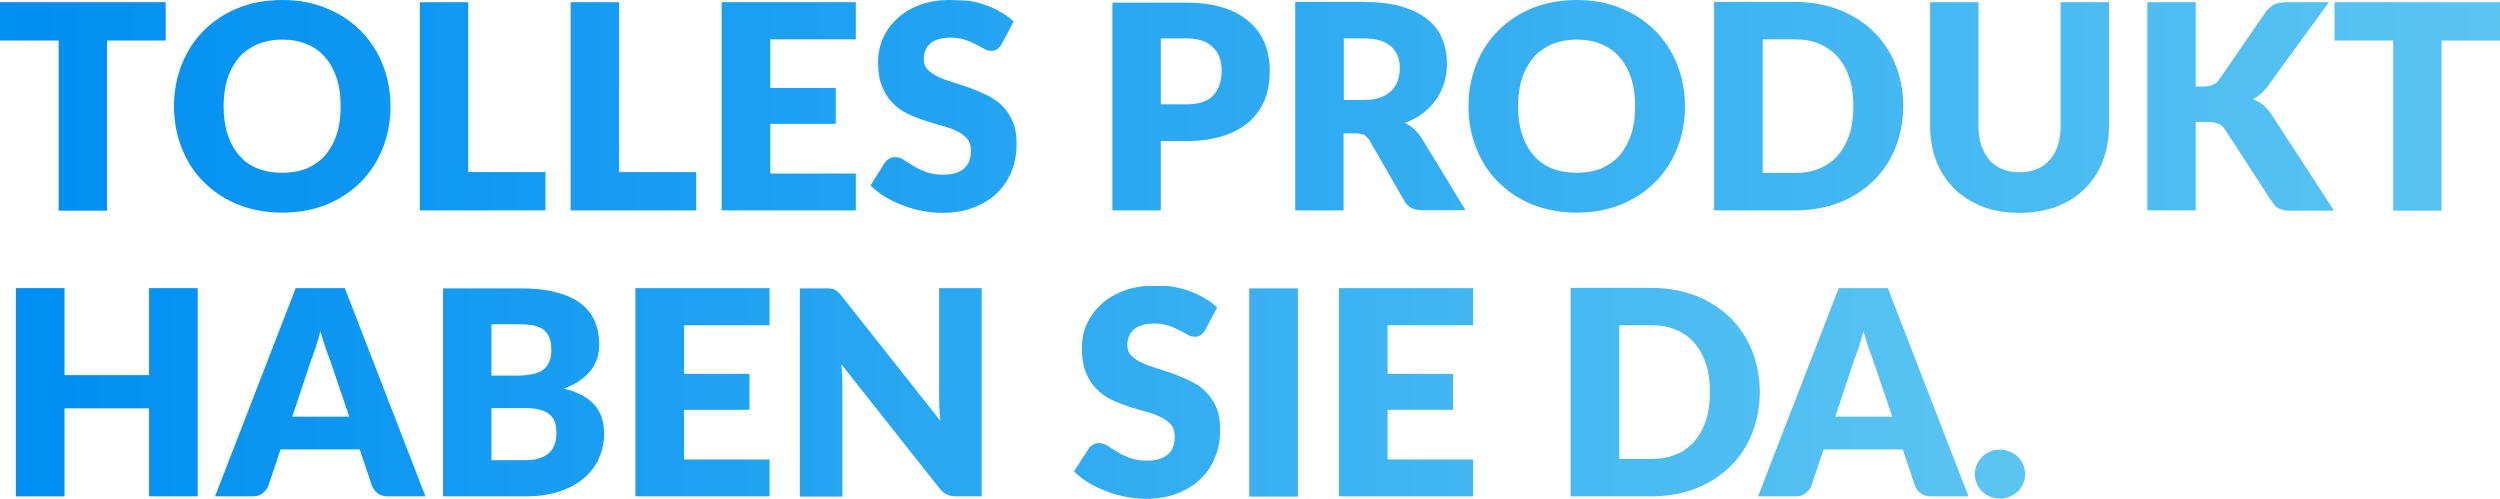
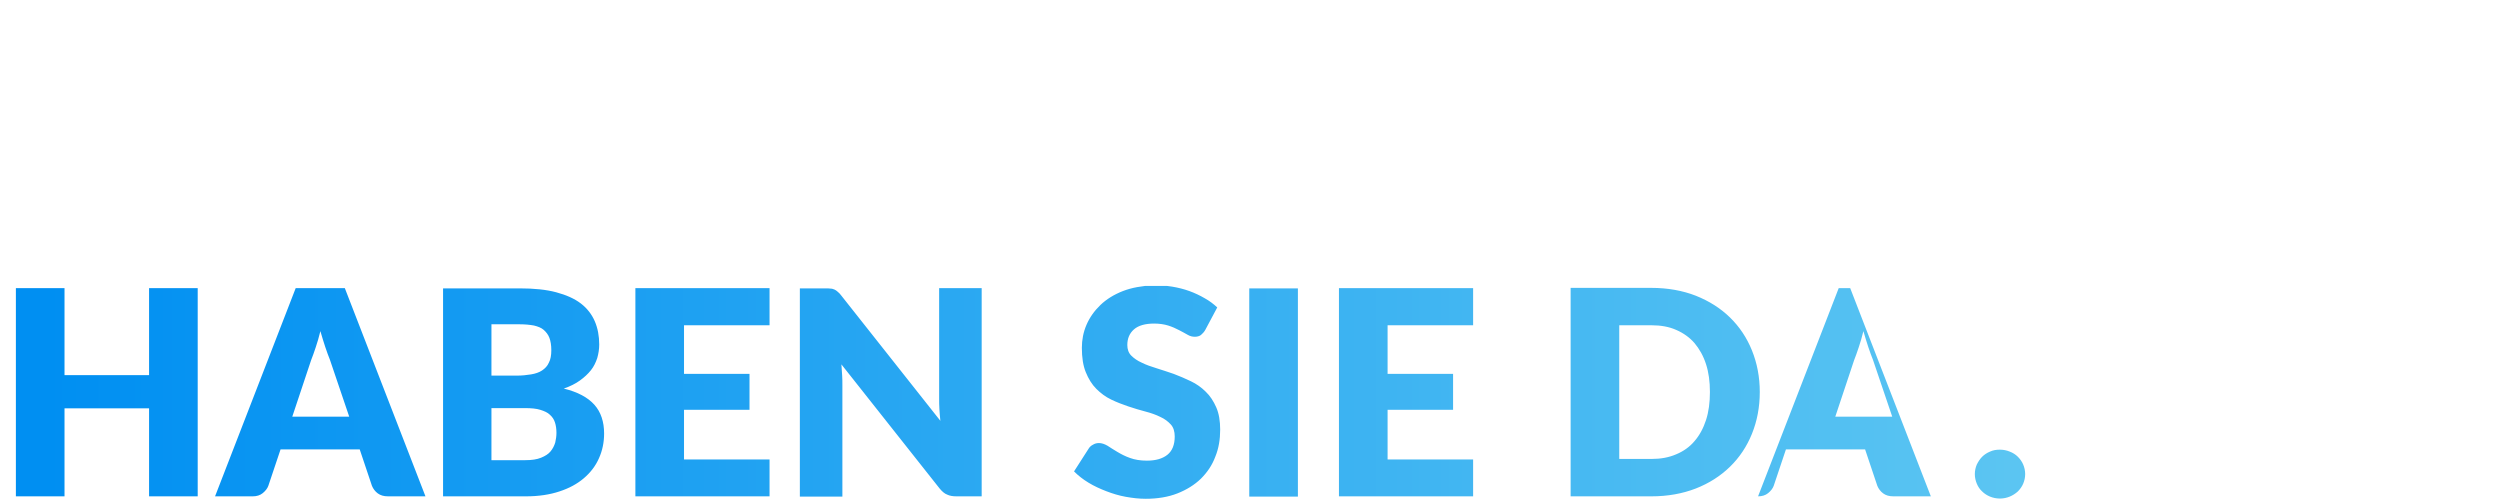
<svg xmlns="http://www.w3.org/2000/svg" xmlns:xlink="http://www.w3.org/1999/xlink" version="1.1" id="Ebene_1" x="0px" y="0px" viewBox="0 0 1023 204.1" style="enable-background:new 0 0 1023 204.1;" xml:space="preserve">
  <style type="text/css">
	.st0{clip-path:url(#SVGID_2_);fill:url(#SVGID_3_);}
	.st1{clip-path:url(#SVGID_5_);fill:url(#SVGID_6_);}
	.st2{clip-path:url(#SVGID_8_);fill:url(#SVGID_9_);}
	.st3{clip-path:url(#SVGID_11_);fill:url(#SVGID_12_);}
	.st4{clip-path:url(#SVGID_14_);fill:url(#SVGID_15_);}
</style>
  <g>
    <g>
      <defs>
-         <path id="SVGID_7_" d="M814.3,184.8c-1.2,0.5-2.3,1.2-3.2,2.1c-0.9,0.9-1.6,2-2.2,3.2c-0.5,1.2-0.8,2.5-0.8,3.9     c0,1.4,0.3,2.7,0.8,3.9c0.5,1.2,1.2,2.3,2.2,3.2c0.9,0.9,2,1.6,3.2,2.1c1.2,0.5,2.6,0.8,4.1,0.8c1.4,0,2.8-0.3,4-0.8     c1.2-0.5,2.3-1.2,3.3-2.1c0.9-0.9,1.7-2,2.2-3.2c0.5-1.2,0.8-2.5,0.8-3.9c0-1.4-0.3-2.7-0.8-3.9c-0.5-1.2-1.3-2.3-2.2-3.2     c-0.9-0.9-2-1.6-3.3-2.1c-1.2-0.5-2.6-0.8-4-0.8C816.9,184,815.6,184.2,814.3,184.8 M61,117.9v35.6H26.4v-35.6H6.5v85.2h19.9v-36     H61v36h19.9v-85.2H61z M127.3,147.4c0.6-1.5,1.2-3.2,1.9-5.3c0.7-2,1.3-4.2,1.9-6.6c0.7,2.3,1.3,4.5,2,6.5c0.7,2,1.3,3.8,1.9,5.2     l7.9,23.3h-23.3L127.3,147.4z M121,117.9l-33,85.2h15.4c1.6,0,3-0.4,4.1-1.3c1.1-0.9,1.9-1.9,2.3-3l5-14.9h32.4l5,14.9     c0.5,1.2,1.3,2.3,2.4,3.1c1.1,0.8,2.4,1.2,4.2,1.2h15.3l-33-85.2H121z M201.1,167h13.8c2.5,0,4.6,0.2,6.2,0.7     c1.6,0.5,3,1.1,3.9,2c1,0.9,1.7,1.9,2.1,3.2c0.4,1.2,0.6,2.7,0.6,4.2c0,1.4-0.2,2.7-0.5,4c-0.4,1.3-1,2.5-1.9,3.6     c-0.9,1.1-2.2,1.9-3.9,2.6c-1.7,0.7-3.8,1-6.4,1h-13.9V167z M201.1,132.7h11.6c2.2,0,4.1,0.2,5.8,0.5c1.6,0.4,3,0.9,4,1.8     s1.8,1.9,2.3,3.2c0.5,1.3,0.8,3,0.8,5.1c0,2.1-0.3,3.8-1,5.1c-0.6,1.4-1.6,2.4-2.8,3.2c-1.2,0.8-2.7,1.3-4.5,1.6     c-1.8,0.3-3.7,0.5-5.9,0.5h-10.3V132.7z M181.3,117.9v85.2h34c5.1,0,9.7-0.7,13.6-2c4-1.3,7.3-3.1,10-5.4c2.7-2.3,4.8-5,6.2-8.2     c1.4-3.1,2.1-6.5,2.1-10.1c0-4.8-1.3-8.8-4-11.8c-2.7-3-6.8-5.2-12.5-6.6c2.6-0.9,4.8-2,6.6-3.3c1.8-1.3,3.3-2.7,4.5-4.2     s2-3.2,2.6-5c0.5-1.8,0.8-3.6,0.8-5.5c0-3.5-0.6-6.7-1.8-9.5c-1.2-2.8-3.1-5.3-5.7-7.3c-2.6-2-6-3.5-10.1-4.6     c-4.1-1.1-9.1-1.6-15-1.6H181.3z M260,117.9v85.2h54.9V188h-35v-20.3h26.8V153h-26.8v-19.9h35v-15.2H260z M384.3,117.9V163     c0,1.4,0,2.8,0.1,4.4c0.1,1.5,0.2,3.1,0.4,4.8L344.3,121c-0.5-0.7-1-1.2-1.5-1.6c-0.4-0.4-0.9-0.7-1.3-0.9     c-0.5-0.2-1-0.4-1.6-0.4c-0.6-0.1-1.3-0.1-2.2-0.1h-10.4v85.2h17.4v-45.7c0-1.2,0-2.6-0.1-4c-0.1-1.4-0.2-2.9-0.3-4.4l40.2,50.8     c1,1.2,2,2.1,3.1,2.5c1,0.5,2.3,0.7,3.8,0.7h10.3v-85.2H384.3z M511.2,203.2h19.9v-85.2h-19.9V203.2z M547.9,117.9v85.2h54.9V188     h-35v-20.3h26.8V153h-26.8v-19.9h35v-15.2H547.9z M662.6,133.1h13.2c3.8,0,7.2,0.6,10.1,1.9c3,1.3,5.5,3.1,7.5,5.4     c2,2.4,3.6,5.2,4.7,8.6c1.1,3.4,1.6,7.2,1.6,11.4c0,4.3-0.5,8.1-1.6,11.5c-1.1,3.4-2.7,6.3-4.7,8.6c-2,2.4-4.6,4.2-7.5,5.4     c-3,1.3-6.3,1.9-10.1,1.9h-13.2V133.1z M642.7,117.9v85.2h33.1c6.6,0,12.7-1.1,18.1-3.2c5.4-2.1,10.1-5.1,14-8.9     c3.9-3.8,6.9-8.3,9-13.5c2.1-5.2,3.2-10.9,3.2-17.1c0-6.1-1.1-11.8-3.2-17c-2.1-5.2-5.1-9.7-9-13.5c-3.9-3.8-8.5-6.7-14-8.9     c-5.4-2.1-11.5-3.2-18.1-3.2H642.7z M758.7,147.4c0.6-1.5,1.2-3.2,1.9-5.3c0.7-2,1.3-4.2,1.9-6.6c0.7,2.3,1.3,4.5,2,6.5     c0.7,2,1.3,3.8,1.9,5.2l7.9,23.3h-23.3L758.7,147.4z M752.4,117.9l-33,85.2h15.4c1.6,0,3-0.4,4.1-1.3c1.1-0.9,1.9-1.9,2.3-3     l5-14.9h32.4l5,14.9c0.5,1.2,1.3,2.3,2.4,3.1c1.1,0.8,2.4,1.2,4.2,1.2h15.3l-33-85.2H752.4z M459.5,119.1     c-3.6,1.4-6.7,3.3-9.2,5.7c-2.5,2.4-4.4,5.1-5.7,8.1c-1.3,3-1.9,6.2-1.9,9.4c0,4,0.5,7.3,1.6,10c1.1,2.7,2.5,5,4.3,6.8     c1.8,1.8,3.8,3.3,6.1,4.4c2.3,1.1,4.6,2,7,2.8c2.4,0.8,4.7,1.5,7,2.1c2.3,0.6,4.3,1.3,6.1,2.2c1.8,0.8,3.2,1.9,4.3,3.1     c1.1,1.2,1.6,2.9,1.6,4.9c0,3.4-1,5.9-3,7.5c-2,1.6-4.8,2.4-8.4,2.4c-2.7,0-5-0.4-6.9-1.1c-2-0.7-3.7-1.6-5.2-2.5     c-1.5-0.9-2.8-1.7-4-2.5c-1.2-0.7-2.4-1.1-3.5-1.1c-0.9,0-1.7,0.2-2.5,0.7c-0.8,0.4-1.4,1-1.8,1.7l-5.9,9.2     c1.7,1.7,3.6,3.2,5.9,4.6c2.3,1.4,4.7,2.5,7.3,3.5c2.6,1,5.2,1.8,8,2.3c2.8,0.5,5.5,0.8,8.1,0.8c4.8,0,9.2-0.7,13-2.2     c3.8-1.5,7-3.5,9.6-6c2.6-2.6,4.6-5.5,5.9-9c1.4-3.4,2-7.1,2-11.1c0-3.5-0.5-6.6-1.6-9.1c-1.1-2.5-2.5-4.7-4.3-6.4     c-1.8-1.8-3.8-3.2-6.1-4.3c-2.3-1.1-4.6-2.1-7-3c-2.4-0.8-4.7-1.6-7-2.3c-2.3-0.7-4.3-1.4-6.1-2.3c-1.8-0.8-3.2-1.8-4.3-2.9     c-1.1-1.1-1.6-2.6-1.6-4.3c0-2.7,0.9-4.8,2.7-6.4c1.8-1.6,4.6-2.4,8.3-2.4c2.1,0,4.1,0.3,5.7,0.8s3.2,1.2,4.5,1.9     c1.3,0.7,2.5,1.3,3.5,1.9c1,0.6,2,0.8,2.9,0.8c1,0,1.8-0.2,2.5-0.7c0.6-0.5,1.3-1.2,1.8-2.1l4.9-9.2c-1.5-1.4-3.2-2.7-5.2-3.8     c-1.9-1.1-4-2.1-6.2-2.9c-2.2-0.8-4.6-1.4-7-1.8c-2.5-0.4-5-0.6-7.6-0.6C467.2,117,463.1,117.7,459.5,119.1" />
+         <path id="SVGID_7_" d="M814.3,184.8c-1.2,0.5-2.3,1.2-3.2,2.1c-0.9,0.9-1.6,2-2.2,3.2c-0.5,1.2-0.8,2.5-0.8,3.9     c0,1.4,0.3,2.7,0.8,3.9c0.5,1.2,1.2,2.3,2.2,3.2c0.9,0.9,2,1.6,3.2,2.1c1.2,0.5,2.6,0.8,4.1,0.8c1.4,0,2.8-0.3,4-0.8     c1.2-0.5,2.3-1.2,3.3-2.1c0.9-0.9,1.7-2,2.2-3.2c0.5-1.2,0.8-2.5,0.8-3.9c0-1.4-0.3-2.7-0.8-3.9c-0.5-1.2-1.3-2.3-2.2-3.2     c-0.9-0.9-2-1.6-3.3-2.1c-1.2-0.5-2.6-0.8-4-0.8C816.9,184,815.6,184.2,814.3,184.8 M61,117.9v35.6H26.4v-35.6H6.5v85.2h19.9v-36     H61v36h19.9v-85.2H61z M127.3,147.4c0.6-1.5,1.2-3.2,1.9-5.3c0.7-2,1.3-4.2,1.9-6.6c0.7,2.3,1.3,4.5,2,6.5c0.7,2,1.3,3.8,1.9,5.2     l7.9,23.3h-23.3L127.3,147.4z M121,117.9l-33,85.2h15.4c1.6,0,3-0.4,4.1-1.3c1.1-0.9,1.9-1.9,2.3-3l5-14.9h32.4l5,14.9     c0.5,1.2,1.3,2.3,2.4,3.1c1.1,0.8,2.4,1.2,4.2,1.2h15.3l-33-85.2H121z M201.1,167h13.8c2.5,0,4.6,0.2,6.2,0.7     c1.6,0.5,3,1.1,3.9,2c1,0.9,1.7,1.9,2.1,3.2c0.4,1.2,0.6,2.7,0.6,4.2c0,1.4-0.2,2.7-0.5,4c-0.4,1.3-1,2.5-1.9,3.6     c-0.9,1.1-2.2,1.9-3.9,2.6c-1.7,0.7-3.8,1-6.4,1h-13.9V167z M201.1,132.7h11.6c2.2,0,4.1,0.2,5.8,0.5c1.6,0.4,3,0.9,4,1.8     s1.8,1.9,2.3,3.2c0.5,1.3,0.8,3,0.8,5.1c0,2.1-0.3,3.8-1,5.1c-0.6,1.4-1.6,2.4-2.8,3.2c-1.2,0.8-2.7,1.3-4.5,1.6     c-1.8,0.3-3.7,0.5-5.9,0.5h-10.3V132.7z M181.3,117.9v85.2h34c5.1,0,9.7-0.7,13.6-2c4-1.3,7.3-3.1,10-5.4c2.7-2.3,4.8-5,6.2-8.2     c1.4-3.1,2.1-6.5,2.1-10.1c0-4.8-1.3-8.8-4-11.8c-2.7-3-6.8-5.2-12.5-6.6c2.6-0.9,4.8-2,6.6-3.3c1.8-1.3,3.3-2.7,4.5-4.2     s2-3.2,2.6-5c0.5-1.8,0.8-3.6,0.8-5.5c0-3.5-0.6-6.7-1.8-9.5c-1.2-2.8-3.1-5.3-5.7-7.3c-2.6-2-6-3.5-10.1-4.6     c-4.1-1.1-9.1-1.6-15-1.6H181.3z M260,117.9v85.2h54.9V188h-35v-20.3h26.8V153h-26.8v-19.9h35v-15.2H260z M384.3,117.9V163     c0,1.4,0,2.8,0.1,4.4c0.1,1.5,0.2,3.1,0.4,4.8L344.3,121c-0.5-0.7-1-1.2-1.5-1.6c-0.4-0.4-0.9-0.7-1.3-0.9     c-0.5-0.2-1-0.4-1.6-0.4c-0.6-0.1-1.3-0.1-2.2-0.1h-10.4v85.2h17.4v-45.7c0-1.2,0-2.6-0.1-4c-0.1-1.4-0.2-2.9-0.3-4.4l40.2,50.8     c1,1.2,2,2.1,3.1,2.5c1,0.5,2.3,0.7,3.8,0.7h10.3v-85.2H384.3z M511.2,203.2h19.9v-85.2h-19.9V203.2z M547.9,117.9v85.2h54.9V188     h-35v-20.3h26.8V153h-26.8v-19.9h35v-15.2H547.9z M662.6,133.1h13.2c3.8,0,7.2,0.6,10.1,1.9c3,1.3,5.5,3.1,7.5,5.4     c2,2.4,3.6,5.2,4.7,8.6c1.1,3.4,1.6,7.2,1.6,11.4c0,4.3-0.5,8.1-1.6,11.5c-1.1,3.4-2.7,6.3-4.7,8.6c-2,2.4-4.6,4.2-7.5,5.4     c-3,1.3-6.3,1.9-10.1,1.9h-13.2V133.1z M642.7,117.9v85.2h33.1c6.6,0,12.7-1.1,18.1-3.2c5.4-2.1,10.1-5.1,14-8.9     c3.9-3.8,6.9-8.3,9-13.5c2.1-5.2,3.2-10.9,3.2-17.1c0-6.1-1.1-11.8-3.2-17c-2.1-5.2-5.1-9.7-9-13.5c-3.9-3.8-8.5-6.7-14-8.9     c-5.4-2.1-11.5-3.2-18.1-3.2H642.7z M758.7,147.4c0.6-1.5,1.2-3.2,1.9-5.3c0.7-2,1.3-4.2,1.9-6.6c0.7,2.3,1.3,4.5,2,6.5     c0.7,2,1.3,3.8,1.9,5.2l7.9,23.3h-23.3L758.7,147.4z M752.4,117.9l-33,85.2c1.6,0,3-0.4,4.1-1.3c1.1-0.9,1.9-1.9,2.3-3     l5-14.9h32.4l5,14.9c0.5,1.2,1.3,2.3,2.4,3.1c1.1,0.8,2.4,1.2,4.2,1.2h15.3l-33-85.2H752.4z M459.5,119.1     c-3.6,1.4-6.7,3.3-9.2,5.7c-2.5,2.4-4.4,5.1-5.7,8.1c-1.3,3-1.9,6.2-1.9,9.4c0,4,0.5,7.3,1.6,10c1.1,2.7,2.5,5,4.3,6.8     c1.8,1.8,3.8,3.3,6.1,4.4c2.3,1.1,4.6,2,7,2.8c2.4,0.8,4.7,1.5,7,2.1c2.3,0.6,4.3,1.3,6.1,2.2c1.8,0.8,3.2,1.9,4.3,3.1     c1.1,1.2,1.6,2.9,1.6,4.9c0,3.4-1,5.9-3,7.5c-2,1.6-4.8,2.4-8.4,2.4c-2.7,0-5-0.4-6.9-1.1c-2-0.7-3.7-1.6-5.2-2.5     c-1.5-0.9-2.8-1.7-4-2.5c-1.2-0.7-2.4-1.1-3.5-1.1c-0.9,0-1.7,0.2-2.5,0.7c-0.8,0.4-1.4,1-1.8,1.7l-5.9,9.2     c1.7,1.7,3.6,3.2,5.9,4.6c2.3,1.4,4.7,2.5,7.3,3.5c2.6,1,5.2,1.8,8,2.3c2.8,0.5,5.5,0.8,8.1,0.8c4.8,0,9.2-0.7,13-2.2     c3.8-1.5,7-3.5,9.6-6c2.6-2.6,4.6-5.5,5.9-9c1.4-3.4,2-7.1,2-11.1c0-3.5-0.5-6.6-1.6-9.1c-1.1-2.5-2.5-4.7-4.3-6.4     c-1.8-1.8-3.8-3.2-6.1-4.3c-2.3-1.1-4.6-2.1-7-3c-2.4-0.8-4.7-1.6-7-2.3c-2.3-0.7-4.3-1.4-6.1-2.3c-1.8-0.8-3.2-1.8-4.3-2.9     c-1.1-1.1-1.6-2.6-1.6-4.3c0-2.7,0.9-4.8,2.7-6.4c1.8-1.6,4.6-2.4,8.3-2.4c2.1,0,4.1,0.3,5.7,0.8s3.2,1.2,4.5,1.9     c1.3,0.7,2.5,1.3,3.5,1.9c1,0.6,2,0.8,2.9,0.8c1,0,1.8-0.2,2.5-0.7c0.6-0.5,1.3-1.2,1.8-2.1l4.9-9.2c-1.5-1.4-3.2-2.7-5.2-3.8     c-1.9-1.1-4-2.1-6.2-2.9c-2.2-0.8-4.6-1.4-7-1.8c-2.5-0.4-5-0.6-7.6-0.6C467.2,117,463.1,117.7,459.5,119.1" />
      </defs>
      <clipPath id="SVGID_2_">
        <use xlink:href="#SVGID_7_" style="overflow:visible;" />
      </clipPath>
      <linearGradient id="SVGID_3_" gradientUnits="userSpaceOnUse" x1="76.98" y1="363.988" x2="77.98" y2="363.988" gradientTransform="matrix(822.208 0 0 -822.208 -63287.023 299434.469)">
        <stop offset="0" style="stop-color:#008FF2" />
        <stop offset="7.772730e-03" style="stop-color:#008FF2" />
        <stop offset="1" style="stop-color:#5BC5F2" />
        <stop offset="1" style="stop-color:#5BC5F2" />
      </linearGradient>
      <rect x="6.5" y="117" class="st0" width="822.2" height="87.1" />
    </g>
    <g>
      <defs>
-         <path id="SVGID_10_" d="M0,0.9v15.7h24v69.6h19.8V16.6h24V0.9H0z M171.8,0.9v85.2h51.4V70.4h-31.6V0.9H171.8z M233.5,0.9v85.2     h51.4V70.4h-31.6V0.9H233.5z M295.3,0.9v85.2h54.9V71h-35V50.7H342V36h-26.8V16.1h35V0.9H295.3z M475,15.7h10.3     c2.5,0,4.7,0.3,6.5,0.9c1.8,0.6,3.3,1.5,4.5,2.7c1.2,1.2,2.1,2.5,2.7,4.1c0.6,1.6,0.9,3.4,0.9,5.3c0,4.4-1.1,7.8-3.4,10.3     c-2.3,2.5-6,3.7-11.1,3.7H475V15.7z M455.2,0.9v85.2H475V57.7h10.3c5.9,0,11-0.7,15.3-2.1c4.3-1.4,7.9-3.4,10.7-5.9     s4.9-5.6,6.3-9.1c1.4-3.5,2-7.4,2-11.7c0-3.9-0.7-7.6-2-11c-1.3-3.4-3.4-6.3-6.2-8.8c-2.8-2.5-6.3-4.5-10.6-5.9     c-4.3-1.4-9.5-2.1-15.5-2.1H455.2z M549.8,15.7h8c5.1,0,8.9,1.1,11.3,3.2c2.4,2.1,3.7,5,3.7,8.8c0,1.9-0.3,3.6-0.8,5.2     c-0.5,1.6-1.4,3-2.6,4.2c-1.2,1.2-2.8,2.2-4.6,2.8c-1.9,0.7-4.2,1-6.9,1h-8V15.7z M530,0.9v85.2h19.8V54.6h5     c1.5,0,2.7,0.2,3.5,0.7c0.8,0.5,1.6,1.3,2.2,2.3l14.2,24.7c1.4,2.5,3.8,3.7,7.1,3.7h17.9l-18.1-29.7c-0.9-1.4-1.9-2.5-3-3.5     c-1.1-1-2.3-1.8-3.6-2.5c2.8-1.1,5.2-2.4,7.3-4c2.1-1.6,3.9-3.5,5.4-5.6c1.4-2.1,2.5-4.4,3.3-6.8c0.7-2.5,1.1-5.1,1.1-7.8     c0-3.6-0.6-7-1.9-10.1c-1.2-3.1-3.2-5.8-6-8c-2.7-2.3-6.3-4-10.6-5.3c-4.3-1.3-9.6-1.9-15.8-1.9H530z M721.3,16.1h13.2     c3.8,0,7.2,0.6,10.1,1.9c3,1.3,5.5,3.1,7.5,5.4c2,2.4,3.6,5.2,4.7,8.6c1.1,3.4,1.6,7.2,1.6,11.4c0,4.3-0.5,8.1-1.6,11.5     c-1.1,3.4-2.7,6.3-4.7,8.6c-2,2.4-4.6,4.2-7.5,5.4c-3,1.3-6.3,1.9-10.1,1.9h-13.2V16.1z M701.4,0.9v85.2h33.1     c6.6,0,12.7-1.1,18.1-3.2s10.1-5.1,14-8.9c3.9-3.8,6.9-8.3,9-13.5c2.1-5.2,3.2-10.9,3.2-17.1c0-6.1-1.1-11.8-3.2-17     c-2.1-5.2-5.1-9.7-9-13.5c-3.9-3.8-8.5-6.7-14-8.9c-5.4-2.1-11.5-3.2-18.1-3.2H701.4z M843.2,0.9v50.5c0,3-0.4,5.7-1.1,8     c-0.8,2.4-1.9,4.4-3.3,6s-3.2,2.9-5.3,3.8c-2.1,0.9-4.5,1.3-7.1,1.3s-5-0.4-7.1-1.3c-2.1-0.9-3.9-2.1-5.3-3.8     c-1.4-1.7-2.5-3.7-3.3-6c-0.8-2.4-1.1-5-1.1-8V0.9h-19.8v50.5c0,5.2,0.8,10,2.5,14.4c1.7,4.4,4.1,8.1,7.3,11.3     c3.2,3.2,7,5.6,11.5,7.4c4.5,1.8,9.6,2.6,15.3,2.6c5.7,0,10.7-0.9,15.3-2.6c4.5-1.8,8.4-4.2,11.5-7.4c3.2-3.2,5.6-6.9,7.3-11.3     c1.7-4.4,2.5-9.2,2.5-14.4V0.9H843.2z M935.8,0.9c-1.9,0-3.6,0.3-4.9,0.8c-1.3,0.6-2.5,1.6-3.7,3.1L908,32.7     c-1.3,1.8-3.4,2.7-6.3,2.7h-3.2V0.9h-19.8v85.2h19.8V49.9h4.8c1.8,0,3.3,0.2,4.4,0.7c1.1,0.4,2,1.2,2.7,2.3l19.3,29.7     c0.4,0.6,0.8,1.1,1.2,1.6c0.4,0.4,0.9,0.8,1.5,1.1c0.6,0.3,1.3,0.5,2.1,0.7c0.8,0.2,1.8,0.2,2.9,0.2h17.7l-25.7-39.5     c-1.1-1.6-2.2-2.8-3.4-3.8c-1.2-1-2.6-1.7-4-2.3c2.1-1.1,4-2.8,5.8-5.1L953,0.9H935.8z M955.3,0.9v15.7h24v69.6h19.8V16.6h24V0.9     H955.3z M105.3,68.9c-3-1.2-5.5-3-7.5-5.4c-2-2.3-3.6-5.2-4.7-8.6c-1.1-3.4-1.6-7.2-1.6-11.4c0-4.2,0.5-8,1.6-11.4     c1.1-3.4,2.7-6.2,4.7-8.6c2-2.3,4.6-4.1,7.5-5.4c3-1.2,6.4-1.9,10.2-1.9c3.8,0,7.2,0.6,10.1,1.9c3,1.2,5.5,3,7.5,5.4     c2,2.3,3.6,5.2,4.7,8.6c1.1,3.4,1.6,7.2,1.6,11.4c0,4.3-0.5,8.1-1.6,11.4c-1.1,3.4-2.7,6.2-4.7,8.6c-2,2.3-4.6,4.1-7.5,5.4     c-3,1.2-6.3,1.8-10.1,1.8C111.7,70.7,108.3,70.1,105.3,68.9 M115.5,0c-6.6,0-12.7,1.1-18.1,3.3c-5.5,2.2-10.1,5.3-14,9.2     c-3.9,3.9-6.9,8.5-9,13.8s-3.2,11-3.2,17.2s1.1,11.9,3.2,17.2s5.1,9.9,9,13.8c3.9,3.9,8.6,7,14,9.2c5.5,2.2,11.5,3.3,18.1,3.3     c6.6,0,12.7-1.1,18.1-3.3c5.4-2.2,10.1-5.3,14-9.2c3.9-3.9,6.9-8.5,9-13.8c2.1-5.3,3.2-11,3.2-17.2c0-6.1-1.1-11.8-3.2-17.1     c-2.1-5.3-5.1-9.9-9-13.8c-3.9-3.9-8.5-7-14-9.2C128.2,1.1,122.2,0,115.5,0z M388.6,0c-4.7,0-8.8,0.7-12.5,2.1     c-3.6,1.4-6.7,3.3-9.2,5.7c-2.5,2.4-4.4,5.1-5.7,8.1c-1.3,3-1.9,6.2-1.9,9.4c0,4,0.5,7.3,1.6,10c1.1,2.7,2.5,5,4.3,6.8     c1.8,1.8,3.8,3.3,6.1,4.4c2.3,1.1,4.6,2,7,2.8c2.4,0.8,4.7,1.5,7,2.1c2.3,0.6,4.3,1.3,6.1,2.2c1.8,0.8,3.2,1.9,4.3,3.1     c1.1,1.2,1.6,2.9,1.6,4.9c0,3.4-1,5.9-3,7.5c-2,1.6-4.8,2.4-8.4,2.4c-2.7,0-5-0.4-6.9-1.1c-2-0.7-3.7-1.6-5.2-2.5     c-1.5-0.9-2.8-1.7-4-2.5s-2.4-1.1-3.5-1.1c-0.9,0-1.7,0.2-2.5,0.7s-1.4,1-1.8,1.7l-5.8,9.2c1.7,1.7,3.6,3.2,5.9,4.6     c2.3,1.4,4.7,2.5,7.3,3.5c2.6,1,5.2,1.8,8,2.3c2.7,0.5,5.5,0.8,8.1,0.8c4.8,0,9.2-0.7,13-2.2c3.8-1.5,7-3.5,9.6-6     c2.6-2.6,4.6-5.5,5.9-9c1.4-3.4,2-7.1,2-11.1c0-3.5-0.5-6.6-1.6-9.1c-1.1-2.5-2.5-4.7-4.3-6.4c-1.8-1.8-3.8-3.2-6.1-4.3     c-2.3-1.1-4.6-2.1-7-3c-2.4-0.8-4.7-1.6-7-2.3c-2.3-0.7-4.3-1.4-6.1-2.3c-1.8-0.8-3.2-1.8-4.3-2.9c-1.1-1.1-1.6-2.6-1.6-4.3     c0-2.7,0.9-4.8,2.7-6.4c1.8-1.6,4.6-2.4,8.3-2.4c2.1,0,4.1,0.3,5.7,0.8c1.7,0.6,3.2,1.2,4.5,1.9c1.3,0.7,2.5,1.3,3.5,1.9     c1,0.6,2,0.8,2.9,0.8c1,0,1.8-0.2,2.5-0.7c0.6-0.5,1.3-1.2,1.8-2.1l4.9-9.2c-1.5-1.4-3.2-2.7-5.2-3.8c-1.9-1.1-4-2.1-6.2-2.9     c-2.2-0.8-4.6-1.4-7-1.8C393.8,0.2,391.2,0,388.6,0z M635,68.9c-3-1.2-5.5-3-7.5-5.4c-2-2.3-3.6-5.2-4.7-8.6     c-1.1-3.4-1.6-7.2-1.6-11.4c0-4.2,0.5-8,1.6-11.4c1.1-3.4,2.7-6.2,4.7-8.6c2-2.3,4.6-4.1,7.5-5.4c3-1.2,6.4-1.9,10.2-1.9     c3.8,0,7.2,0.6,10.1,1.9c3,1.2,5.5,3,7.5,5.4c2,2.3,3.6,5.2,4.7,8.6c1.1,3.4,1.6,7.2,1.6,11.4c0,4.3-0.5,8.1-1.6,11.4     c-1.1,3.4-2.7,6.2-4.7,8.6c-2,2.3-4.6,4.1-7.5,5.4c-3,1.2-6.3,1.8-10.1,1.8C641.4,70.7,638,70.1,635,68.9 M645.2,0     c-6.6,0-12.7,1.1-18.1,3.3c-5.5,2.2-10.1,5.3-14,9.2c-3.9,3.9-6.9,8.5-9,13.8c-2.1,5.3-3.2,11-3.2,17.2s1.1,11.9,3.2,17.2     c2.1,5.3,5.1,9.9,9,13.8c3.9,3.9,8.5,7,14,9.2c5.5,2.2,11.5,3.3,18.1,3.3c6.6,0,12.7-1.1,18.1-3.3c5.4-2.2,10.1-5.3,14-9.2     c3.9-3.9,6.9-8.5,9-13.8s3.2-11,3.2-17.2c0-6.1-1.1-11.8-3.2-17.1c-2.1-5.3-5.1-9.9-9-13.8c-3.9-3.9-8.5-7-14-9.2     C657.9,1.1,651.8,0,645.2,0z" />
-       </defs>
+         </defs>
      <clipPath id="SVGID_5_">
        <use xlink:href="#SVGID_10_" style="overflow:visible;" />
      </clipPath>
      <linearGradient id="SVGID_6_" gradientUnits="userSpaceOnUse" x1="76.998" y1="363.94" x2="77.998" y2="363.94" gradientTransform="matrix(1023.038 0 0 -1023.038 -78772.266 372367.781)">
        <stop offset="0" style="stop-color:#008FF2" />
        <stop offset="7.772730e-03" style="stop-color:#008FF2" />
        <stop offset="1" style="stop-color:#5BC5F2" />
        <stop offset="1" style="stop-color:#5BC5F2" />
      </linearGradient>
      <rect class="st1" width="1023" height="87.1" />
    </g>
  </g>
</svg>